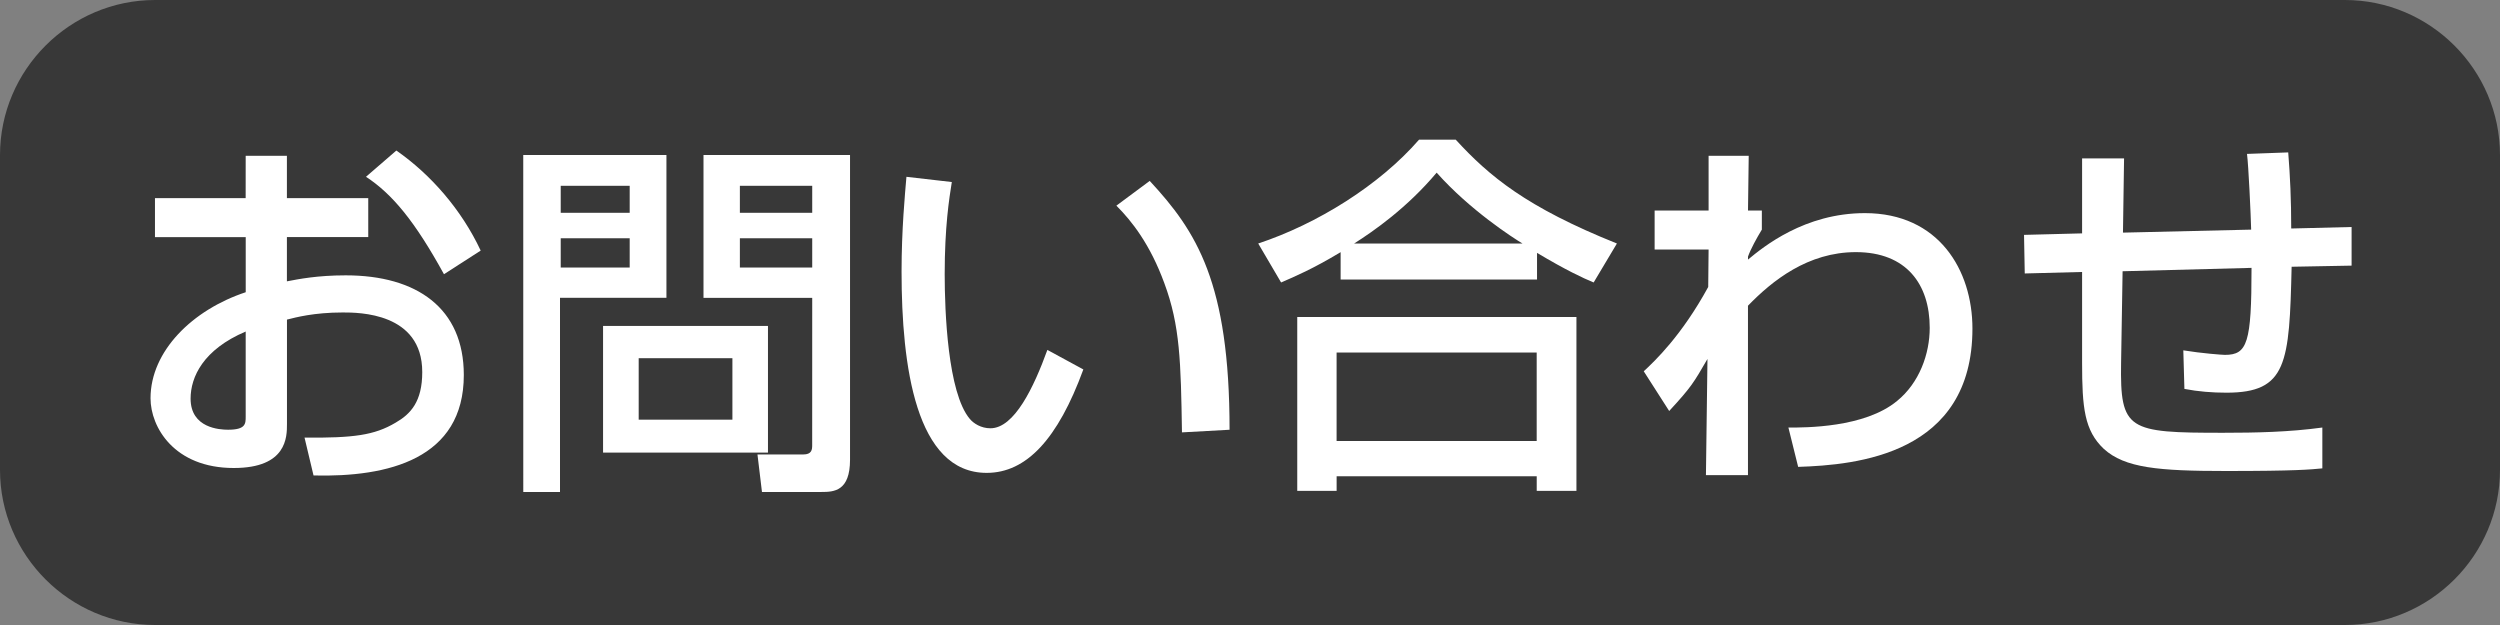
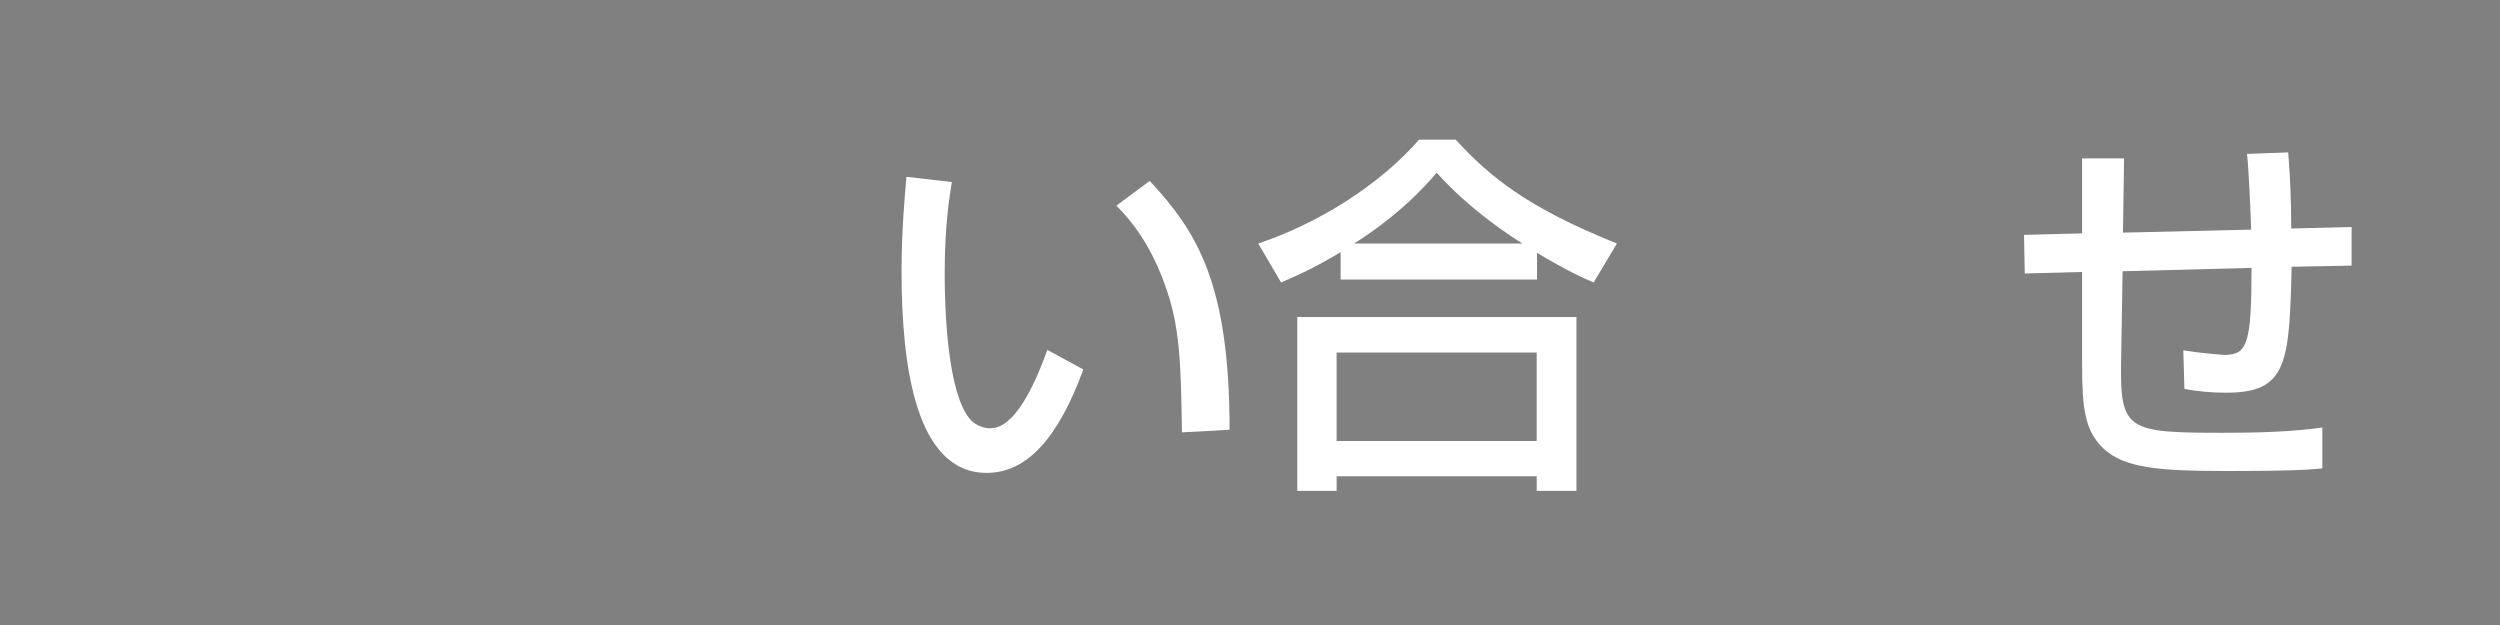
<svg xmlns="http://www.w3.org/2000/svg" version="1.1" id="レイヤー_1" x="0px" y="0px" width="80px" height="20px" viewBox="0 0 80 20" enable-background="new 0 0 80 20" xml:space="preserve">
  <rect x="0" y="0" width="80" height="20" fill="#808080" stroke="none" />
  <g>
-     <path fill="#383838" d="M80,15.036C80,17.766,77.766,20,75.036,20H4.964C2.234,20,0,17.766,0,15.036V4.964C0,2.234,2.234,0,4.964,0   h70.072C77.766,0,80,2.234,80,4.964V15.036z" />
-   </g>
+     </g>
  <g>
-     <path fill="#FFFFFF" d="M7.862,4.985h1.319V6.34h2.603v1.247H9.181v1.416c0.372-0.072,0.972-0.192,1.883-0.192   c2.267,0,3.778,1.043,3.778,3.19c0,2.687-2.422,3.274-4.809,3.214l-0.288-1.211c1.56,0.012,2.231-0.072,2.915-0.479   c0.48-0.276,0.852-0.672,0.852-1.619c0-1.907-2.039-1.907-2.542-1.907c-0.923,0-1.5,0.156-1.787,0.228v3.345   c0,0.408,0,1.404-1.703,1.404c-1.907,0-2.663-1.309-2.663-2.231c0-1.511,1.343-2.831,3.046-3.394V7.588H4.959V6.341h2.902   L7.862,4.985L7.862,4.985z M7.862,10.609c-1.355,0.576-1.763,1.451-1.763,2.147c0,0.947,0.936,0.995,1.2,0.995   c0.563,0,0.563-0.191,0.563-0.419V10.609z M12.683,4.817c1.104,0.768,2.087,1.895,2.699,3.202l-1.175,0.756   c-0.936-1.703-1.655-2.567-2.495-3.118L12.683,4.817z" />
-     <path fill="#FFFFFF" d="M16.744,4.961h4.582V9.53H17.92v6.213h-1.175L16.744,4.961L16.744,4.961z M17.943,5.945v0.864h2.207V5.945   H17.943z M17.943,7.624V8.56h2.207V7.624H17.943z M24.575,10.43v4.054h-5.277V10.43H24.575z M20.438,11.462v1.968h2.999v-1.968   H20.438z M25.991,9.531h-3.479v-4.57h4.689v9.75c0,1.008-0.516,1.032-0.911,1.032h-1.907l-0.144-1.2h1.463   c0.276,0,0.288-0.156,0.288-0.3L25.991,9.531L25.991,9.531z M23.676,5.945v0.864h2.315V5.945H23.676z M23.676,7.624V8.56h2.315   V7.624H23.676z" />
    <path fill="#FFFFFF" d="M30.458,5.825c-0.084,0.528-0.228,1.427-0.228,2.951c0,1.175,0.096,3.791,0.803,4.628   c0.12,0.145,0.36,0.301,0.66,0.301c0.768,0,1.391-1.318,1.823-2.508l1.151,0.625c-0.816,2.23-1.823,3.31-3.094,3.31   c-2.267,0-2.723-3.418-2.723-6.44c0-1.343,0.108-2.471,0.156-3.034L30.458,5.825z M37.823,13.836   c-0.036-2.255-0.06-3.418-0.564-4.773c-0.456-1.247-1.043-1.991-1.535-2.482l1.067-0.792c1.5,1.619,2.555,3.25,2.555,7.963   L37.823,13.836z" />
    <path fill="#FFFFFF" d="M42.902,8.068c-0.899,0.54-1.439,0.768-1.907,0.971l-0.732-1.247c1.883-0.624,3.874-1.859,5.146-3.322   h1.175c1.066,1.163,2.255,2.159,5.157,3.322l-0.744,1.247c-0.349-0.144-0.888-0.396-1.812-0.947v0.852H42.9V8.068H42.902z    M41.512,10.143h8.934v5.565h-1.271V15.24h-6.403v0.468h-1.26V10.143L41.512,10.143z M42.771,11.281v2.832h6.403v-2.832H42.771z    M48.719,7.792c-0.3-0.18-1.679-1.067-2.746-2.267c-0.947,1.127-2.016,1.871-2.64,2.267H48.719z" />
-     <path fill="#FFFFFF" d="M57.229,13.682c0.528,0,2.436,0.012,3.479-0.853c0.708-0.576,1.043-1.499,1.043-2.339   c0-1.391-0.744-2.422-2.363-2.422c-1.535,0-2.674,0.911-3.453,1.715v5.421H54.59l0.049-3.718c-0.445,0.768-0.517,0.898-1.225,1.666   L52.6,11.881c0.36-0.335,1.211-1.139,2.063-2.698l0.012-1.199h-1.727V6.736h1.727V4.985h1.284l-0.023,1.751h0.443v0.612   c-0.168,0.276-0.359,0.624-0.443,0.863v0.096c0.49-0.407,1.81-1.487,3.74-1.487c2.363,0,3.442,1.823,3.442,3.694   c0,4.03-3.706,4.366-5.577,4.426L57.229,13.682z" />
    <path fill="#FFFFFF" d="M73.223,4.877c0.061,0.768,0.096,1.511,0.096,2.435l1.932-0.048V8.5l-1.919,0.036   c-0.072,3.094-0.144,4.03-2.087,4.03c-0.456,0-0.912-0.037-1.344-0.121l-0.035-1.234c0.588,0.096,1.248,0.145,1.332,0.145   c0.719,0,0.851-0.385,0.851-2.784L67.923,8.68l-0.048,2.927c-0.036,2.17,0.216,2.242,3.262,2.242c1.055,0,2.123-0.023,3.178-0.168   v1.307c-0.383,0.037-0.852,0.084-3.082,0.084c-2.159,0-3.238-0.096-3.91-0.707c-0.624-0.588-0.696-1.319-0.696-2.758V8.703   l-1.835,0.048l-0.023-1.235l1.858-0.048V5.069h1.343l-0.035,2.375l4.102-0.096c-0.012-0.48-0.084-2.051-0.133-2.423L73.223,4.877z" />
  </g>
</svg>